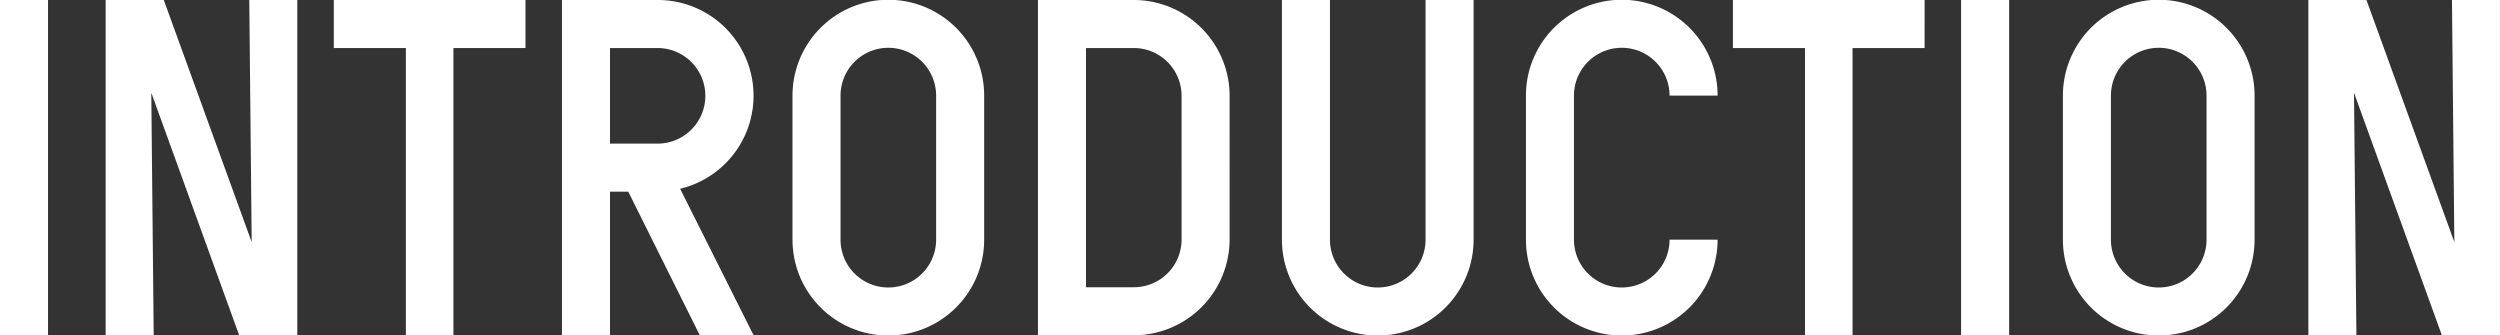
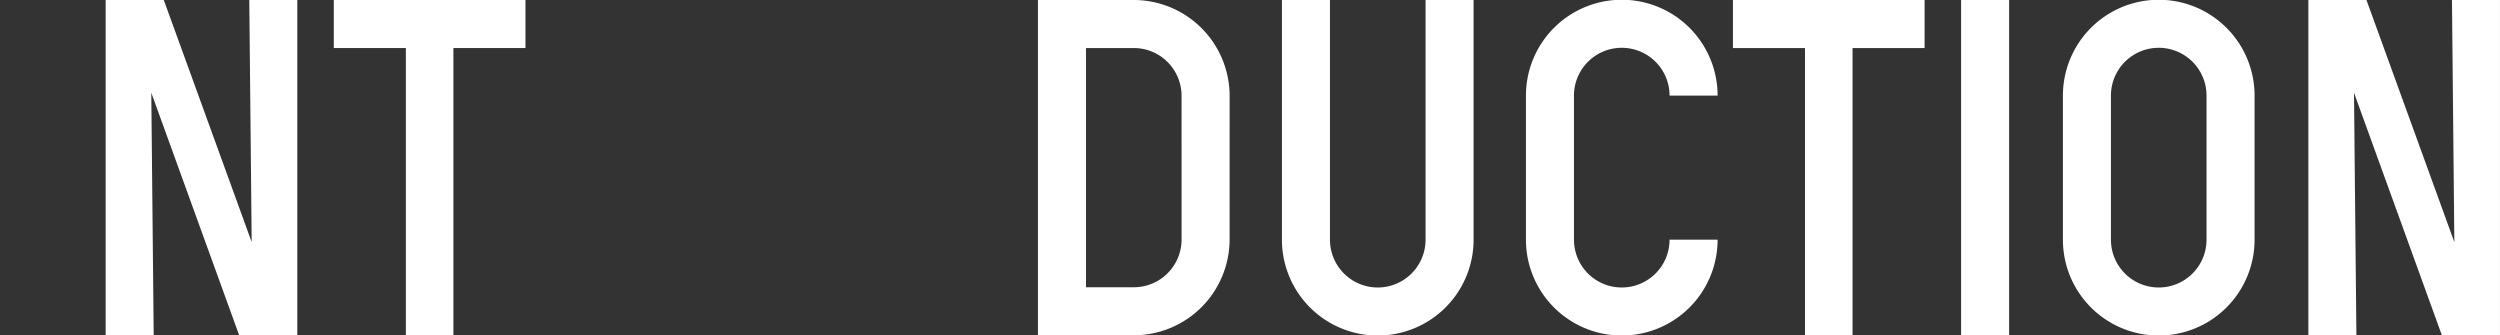
<svg xmlns="http://www.w3.org/2000/svg" width="327.118" height="43.872" viewBox="0 0 327.118 43.872">
  <rect x="0" y="0" width="327.118" height="43.872" fill="#333333" stroke="none" />
  <defs>
    <clipPath id="a">
      <rect width="327.118" height="43.872" fill="none" />
    </clipPath>
  </defs>
-   <rect width="6.285" height="43.871" transform="translate(0 0.001)" fill="#fff" />
  <path d="M34.632,0l.315,31.679L23.445,0H15.84V43.871h6.285L21.81,12.131l11.5,31.741h7.605V0Z" transform="translate(-2.014 0)" fill="#fff" />
  <path d="M50.038,0V6.286h9.429V43.871h6.222V6.286h9.428V0Z" transform="translate(-6.361 0)" fill="#fff" />
  <g transform="translate(0 0)">
    <g clip-path="url(#a)">
-       <path d="M109.317,43.872h-7.04L92.912,25.078H90.524V43.872H84.239V0H96.747A12.522,12.522,0,0,1,99.7,24.7ZM96.747,6.286H90.524V18.793h6.223a6.254,6.254,0,1,0,0-12.508" transform="translate(-10.708 0)" fill="#fff" />
-       <path d="M143.876,31.364a12.539,12.539,0,0,1-25.078,0V12.508a12.539,12.539,0,0,1,25.078,0ZM137.59,12.508a6.254,6.254,0,0,0-12.508,0V31.364a6.254,6.254,0,0,0,12.508,0Z" transform="translate(-15.101 0)" fill="#fff" />
      <path d="M180.668,31.364A12.554,12.554,0,0,1,168.1,43.872H155.59V0H168.1a12.554,12.554,0,0,1,12.57,12.508Zm-6.286-18.856A6.25,6.25,0,0,0,168.1,6.286h-6.223v31.3H168.1a6.25,6.25,0,0,0,6.285-6.222Z" transform="translate(-19.778 0)" fill="#fff" />
      <path d="M217.243,31.364a12.539,12.539,0,0,1-25.078,0V0h6.285V31.364a6.254,6.254,0,0,0,12.508,0V0h6.286Z" transform="translate(-24.428 0)" fill="#fff" />
      <path d="M253.82,31.364a12.539,12.539,0,0,1-25.078,0V12.508a12.539,12.539,0,0,1,25.078,0h-6.286a6.254,6.254,0,0,0-12.508,0V31.364a6.254,6.254,0,0,0,12.508,0Z" transform="translate(-29.077 0)" fill="#fff" />
      <path d="M284.849,6.286h-9.428V43.872H269.2V6.286h-9.428V0h25.078Z" transform="translate(-33.022 0)" fill="#fff" />
      <rect width="6.285" height="43.872" transform="translate(256.603)" fill="#fff" />
      <path d="M334.314,31.364a12.539,12.539,0,0,1-25.078,0V12.508a12.539,12.539,0,0,1,25.078,0Zm-6.286-18.856a6.254,6.254,0,0,0-12.508,0V31.364a6.254,6.254,0,0,0,12.508,0Z" transform="translate(-39.31 0)" fill="#fff" />
      <path d="M371.1,43.872H363.5L352,12.131l.315,31.741h-6.285V0h7.6l11.5,31.679L364.819,0H371.1Z" transform="translate(-43.986 0)" fill="#fff" />
    </g>
  </g>
</svg>